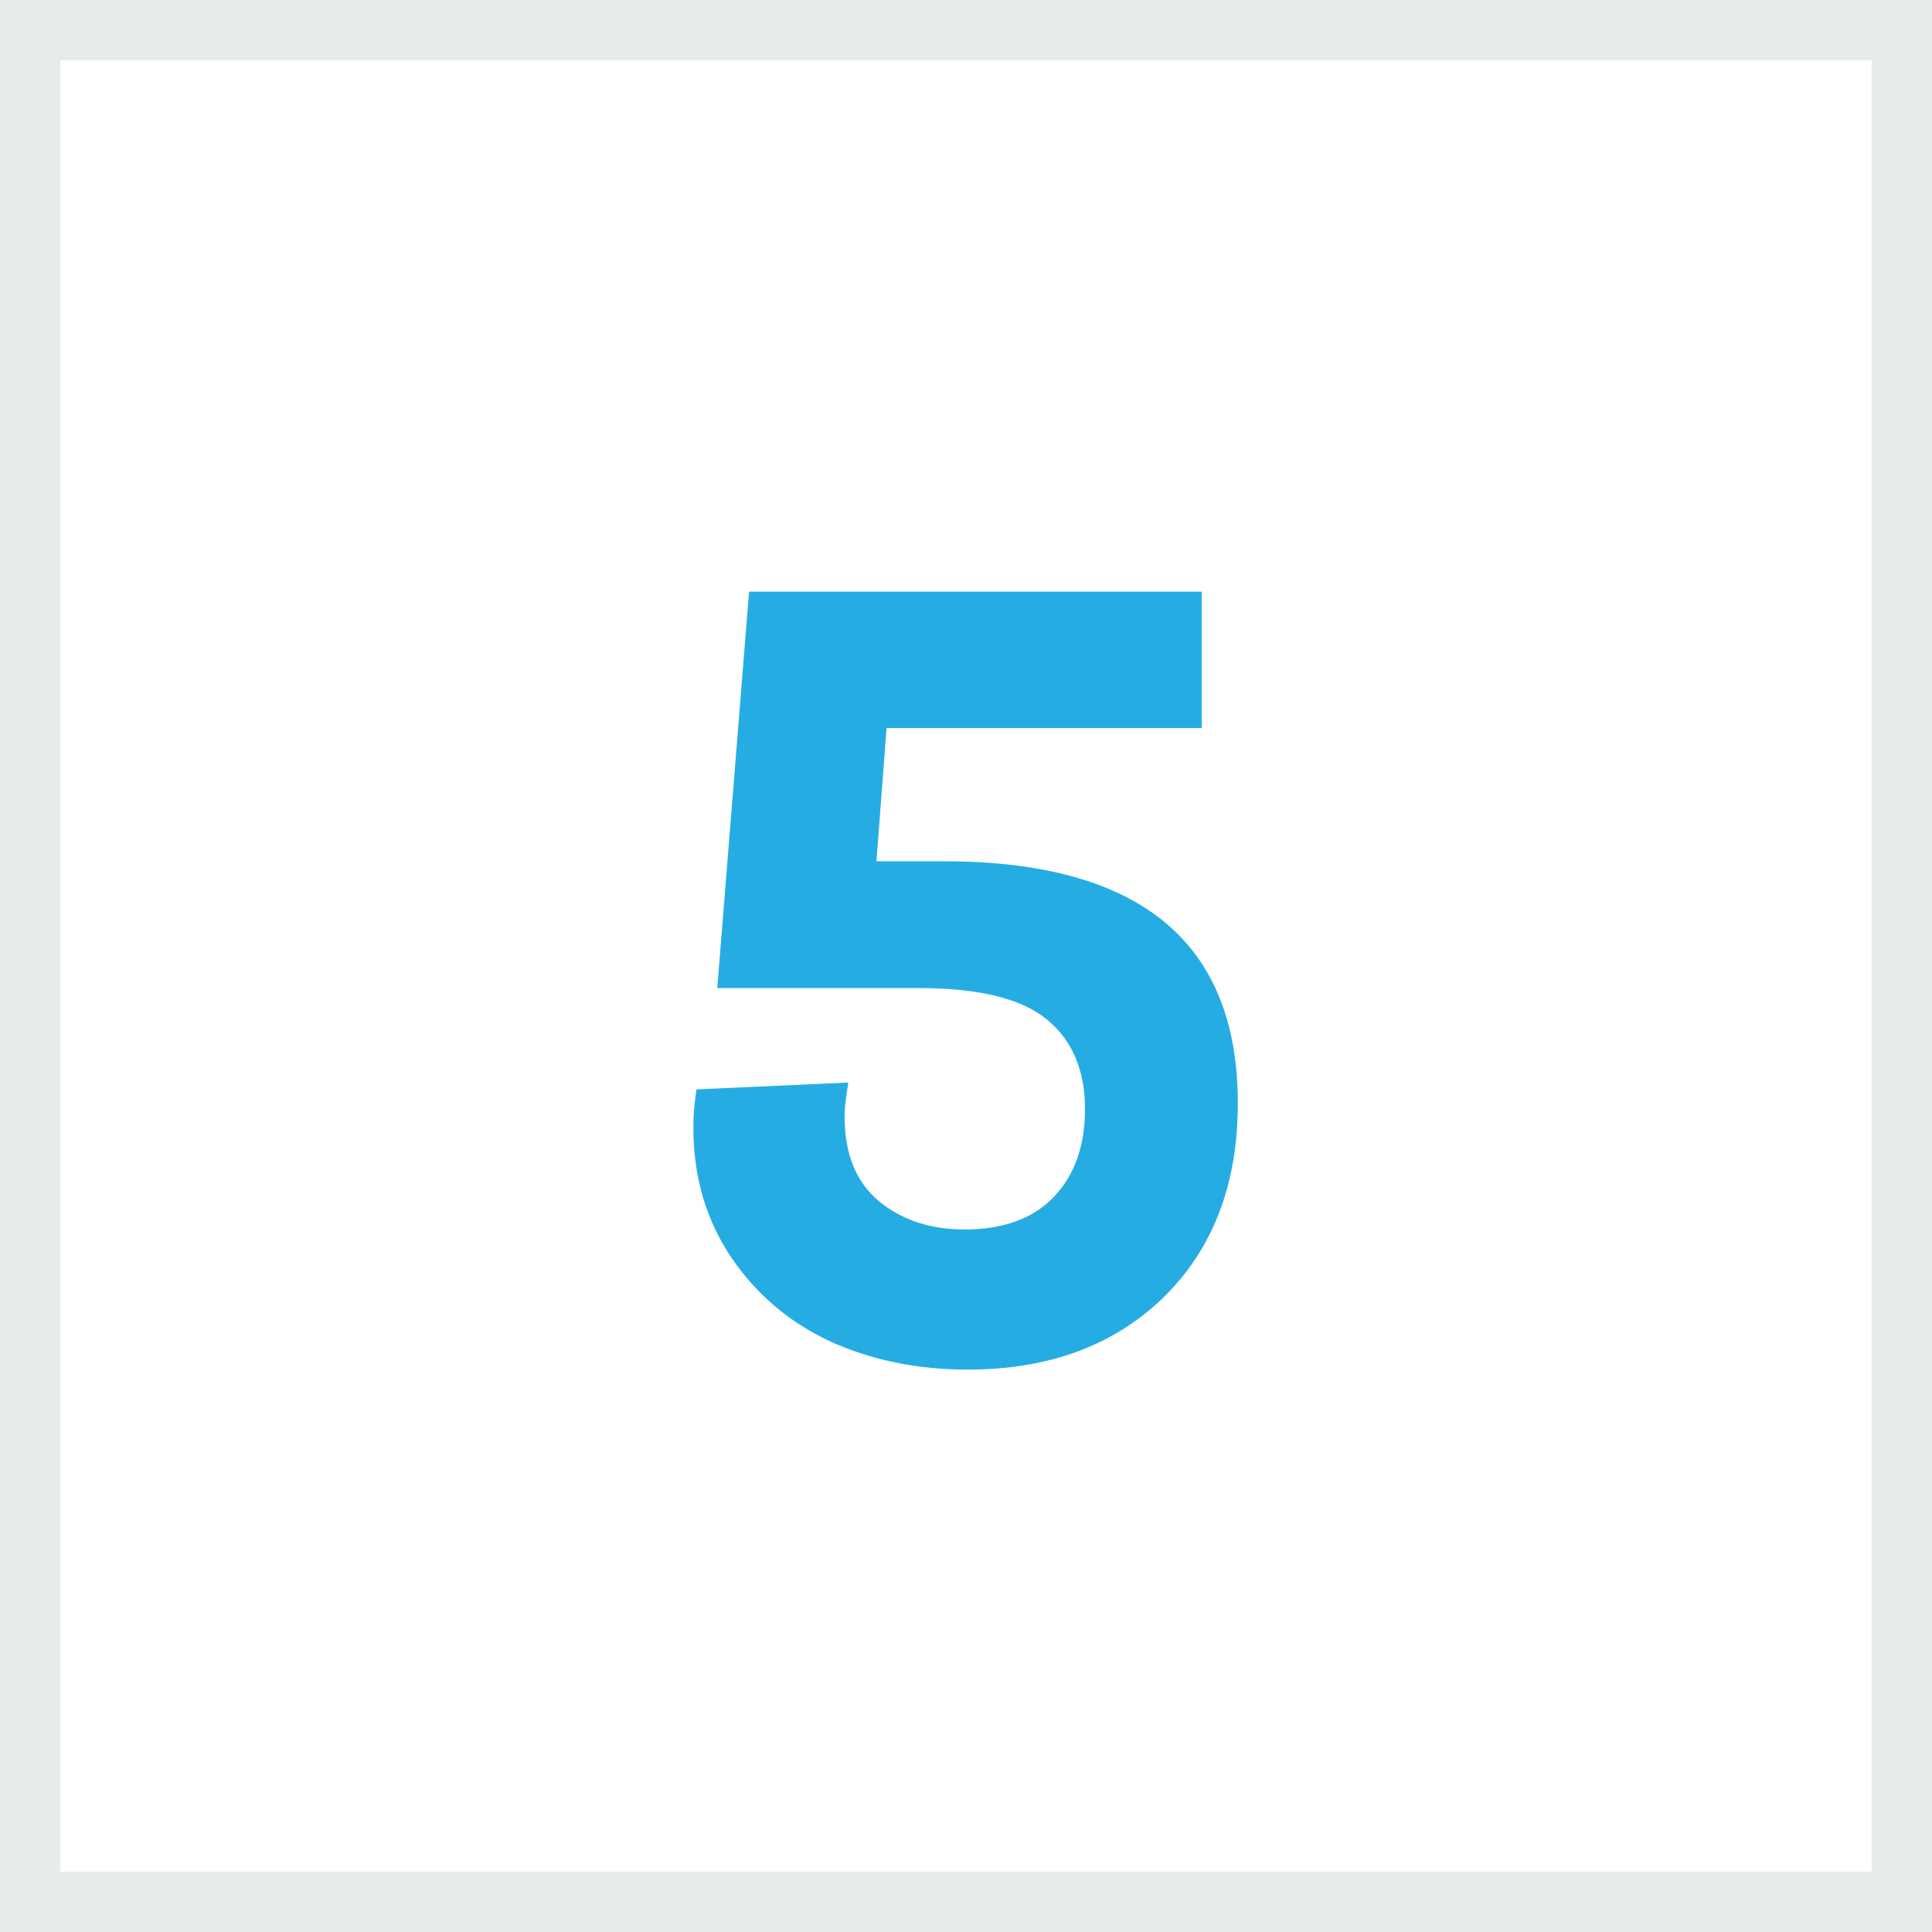
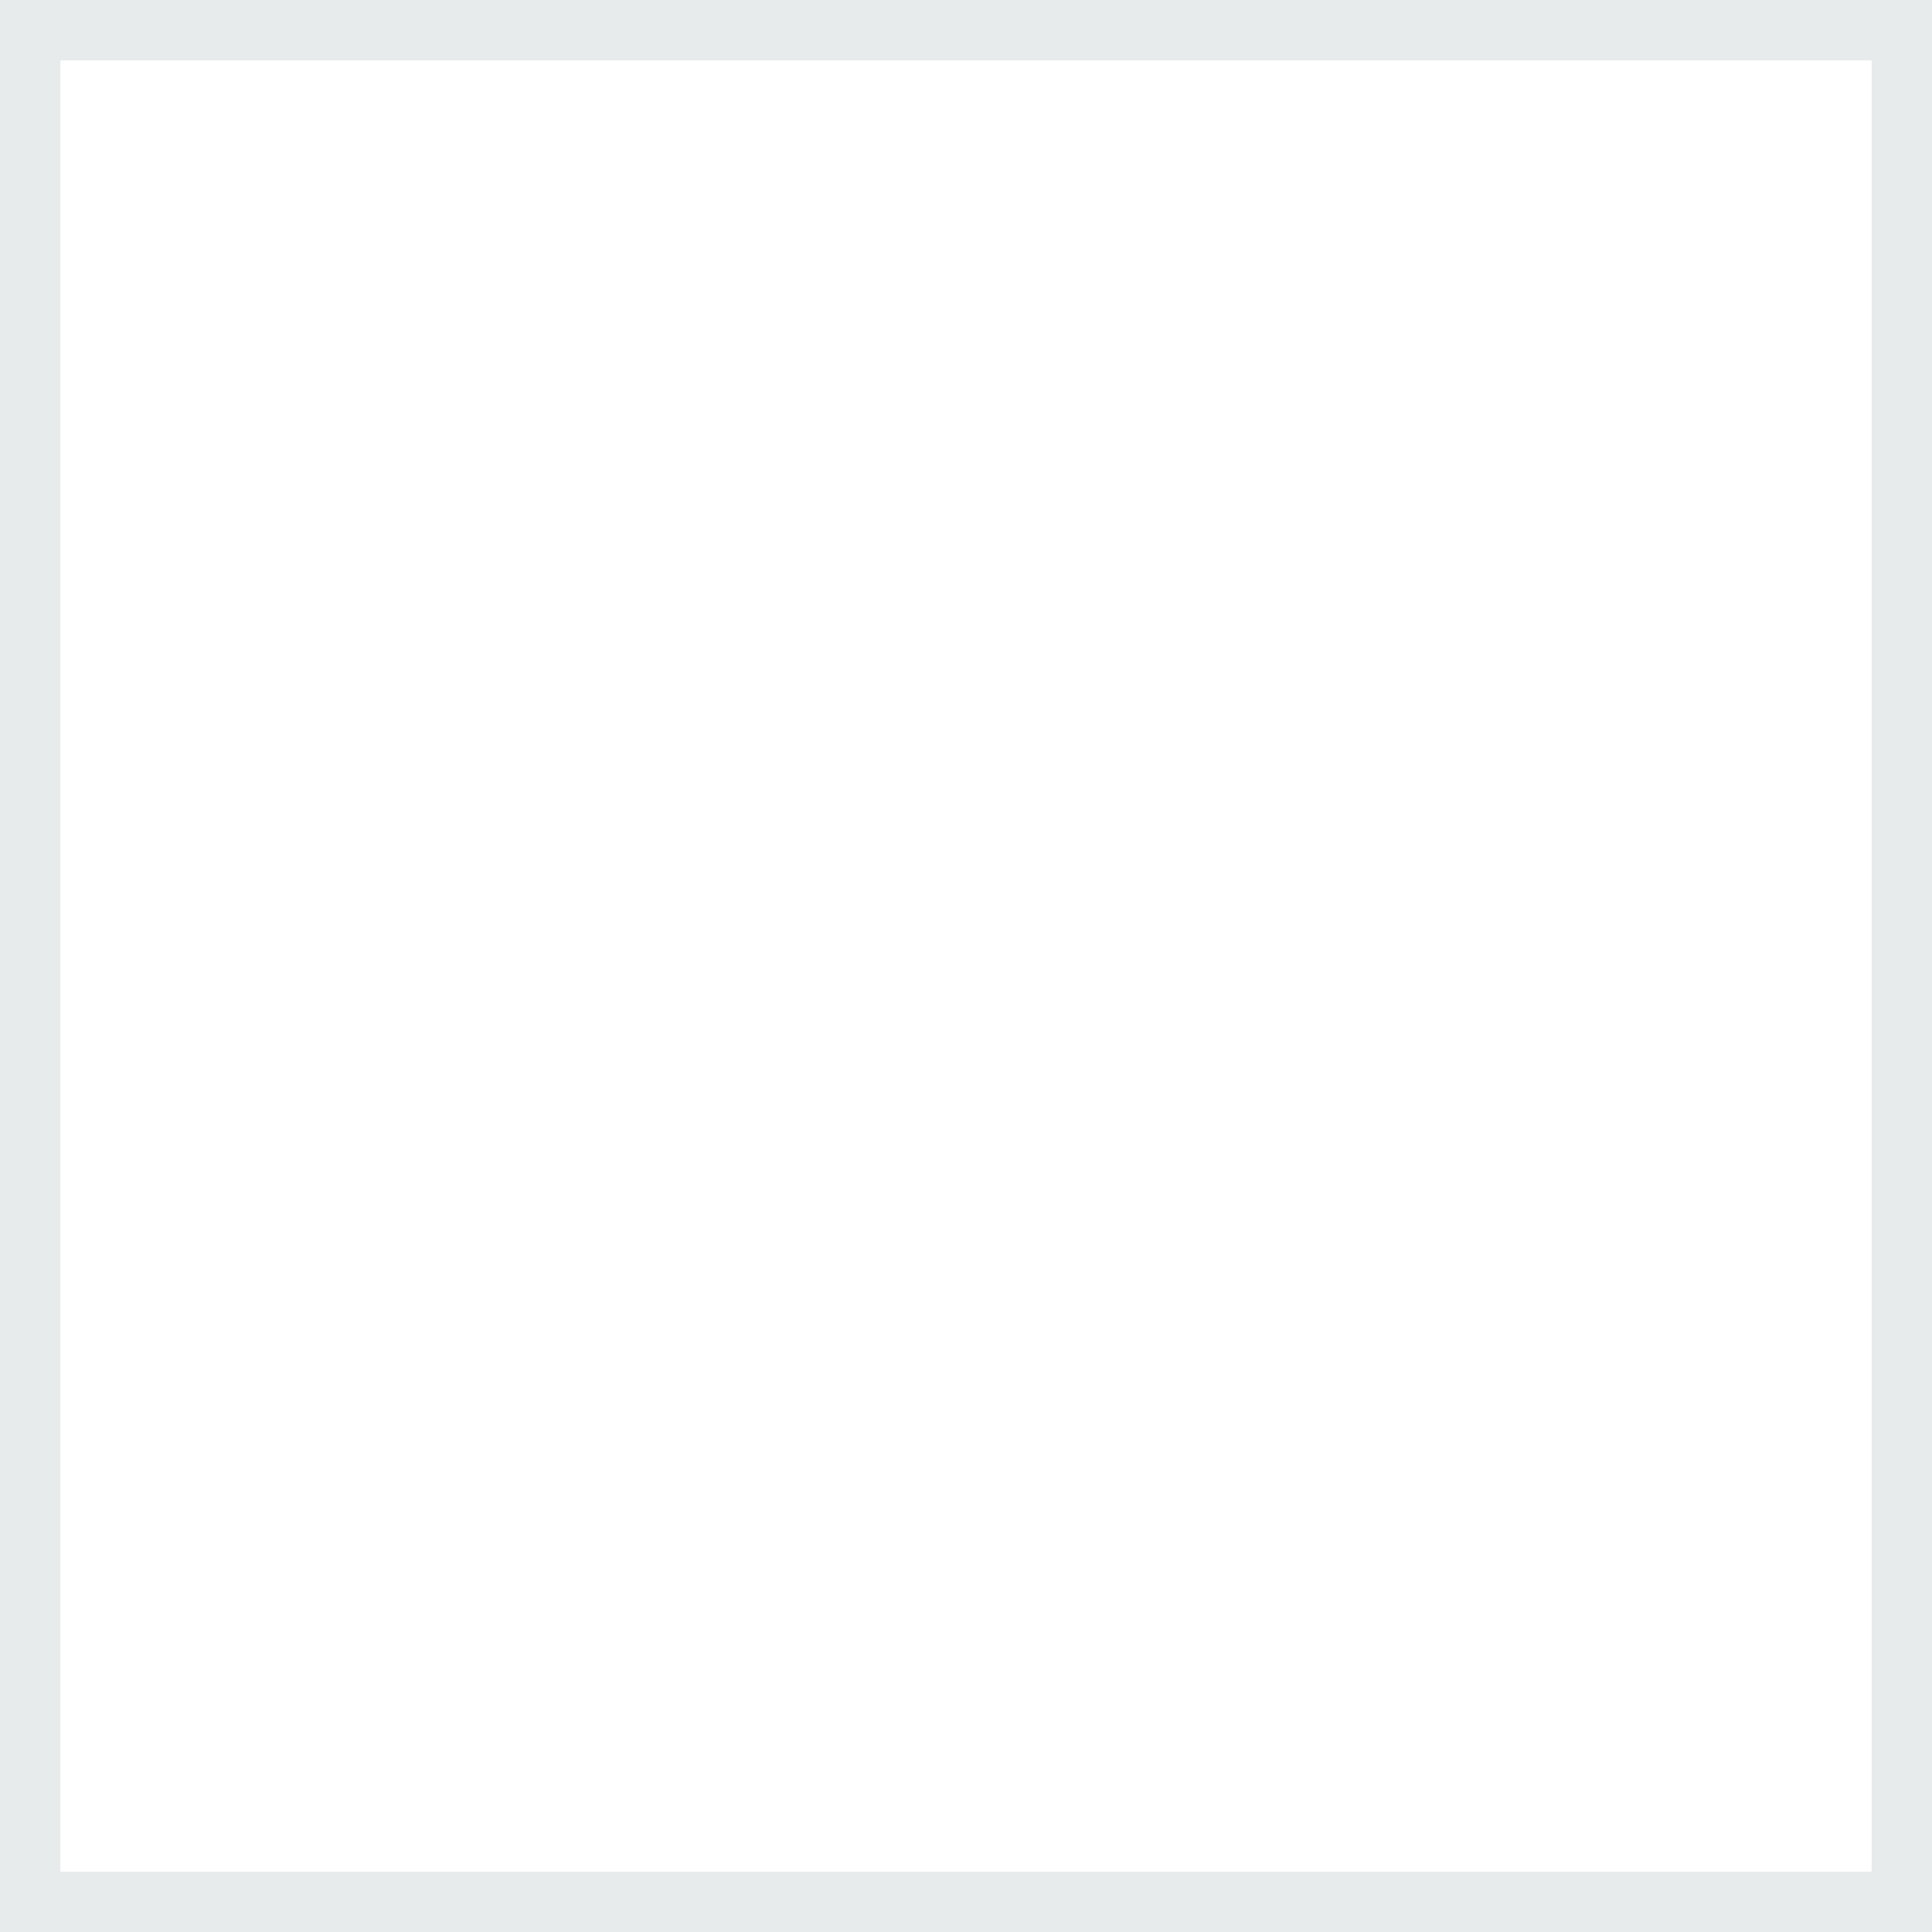
<svg xmlns="http://www.w3.org/2000/svg" width="32" height="32" viewBox="0 0 32 32" fill="none">
-   <rect width="32" height="32" fill="white" />
  <rect x="0.5" y="0.5" width="31" height="31" stroke="#0E3B43" stroke-opacity="0.1" />
-   <path d="M15.624 14.265C18.876 14.265 20.502 15.601 20.502 18.273C20.502 19.614 20.092 20.686 19.271 21.489C18.451 22.286 17.37 22.685 16.028 22.685C15.196 22.685 14.438 22.529 13.752 22.219C13.072 21.902 12.524 21.436 12.108 20.821C11.692 20.2 11.484 19.485 11.484 18.677C11.484 18.472 11.502 18.261 11.537 18.044L14.051 17.93C14.01 18.176 13.989 18.363 13.989 18.492C13.989 19.113 14.18 19.582 14.56 19.898C14.941 20.209 15.413 20.364 15.976 20.364C16.614 20.364 17.106 20.186 17.452 19.828C17.798 19.465 17.971 18.979 17.971 18.369C17.971 17.725 17.76 17.23 17.338 16.884C16.916 16.538 16.207 16.365 15.211 16.365H11.88L12.407 9.8H19.904V12.059H14.684L14.517 14.265H15.624Z" fill="#25ADE3" />
</svg>